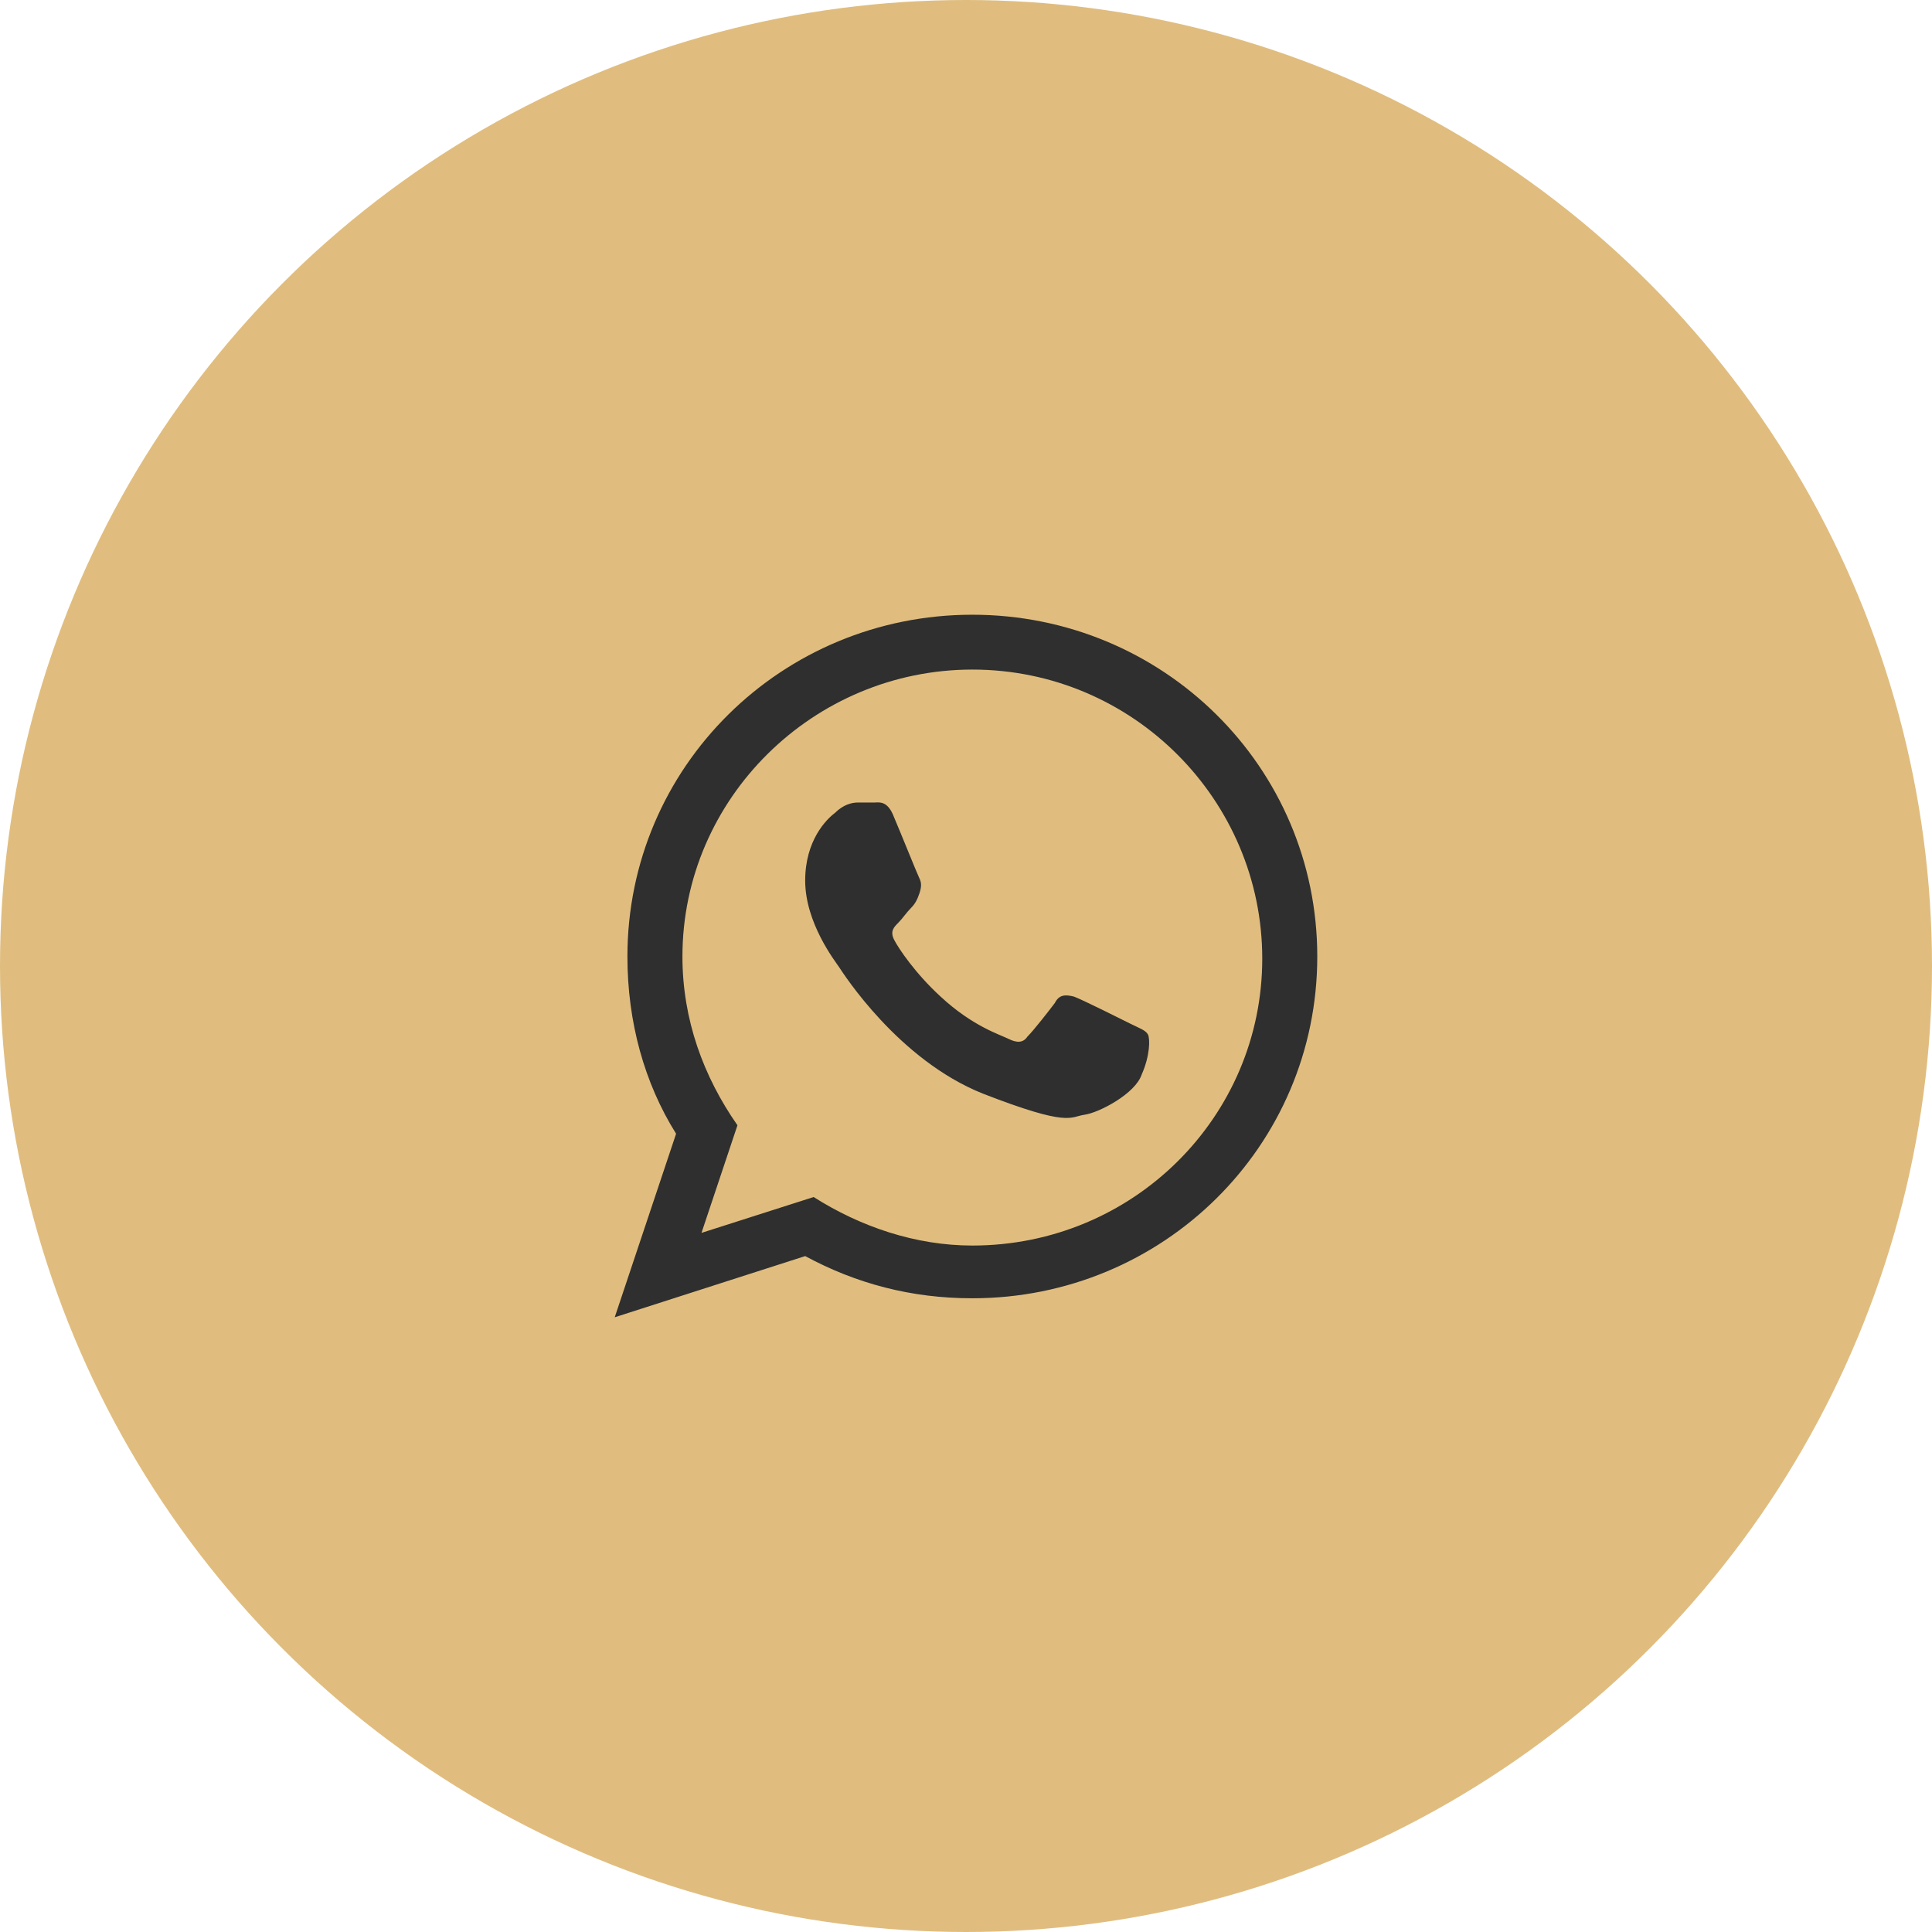
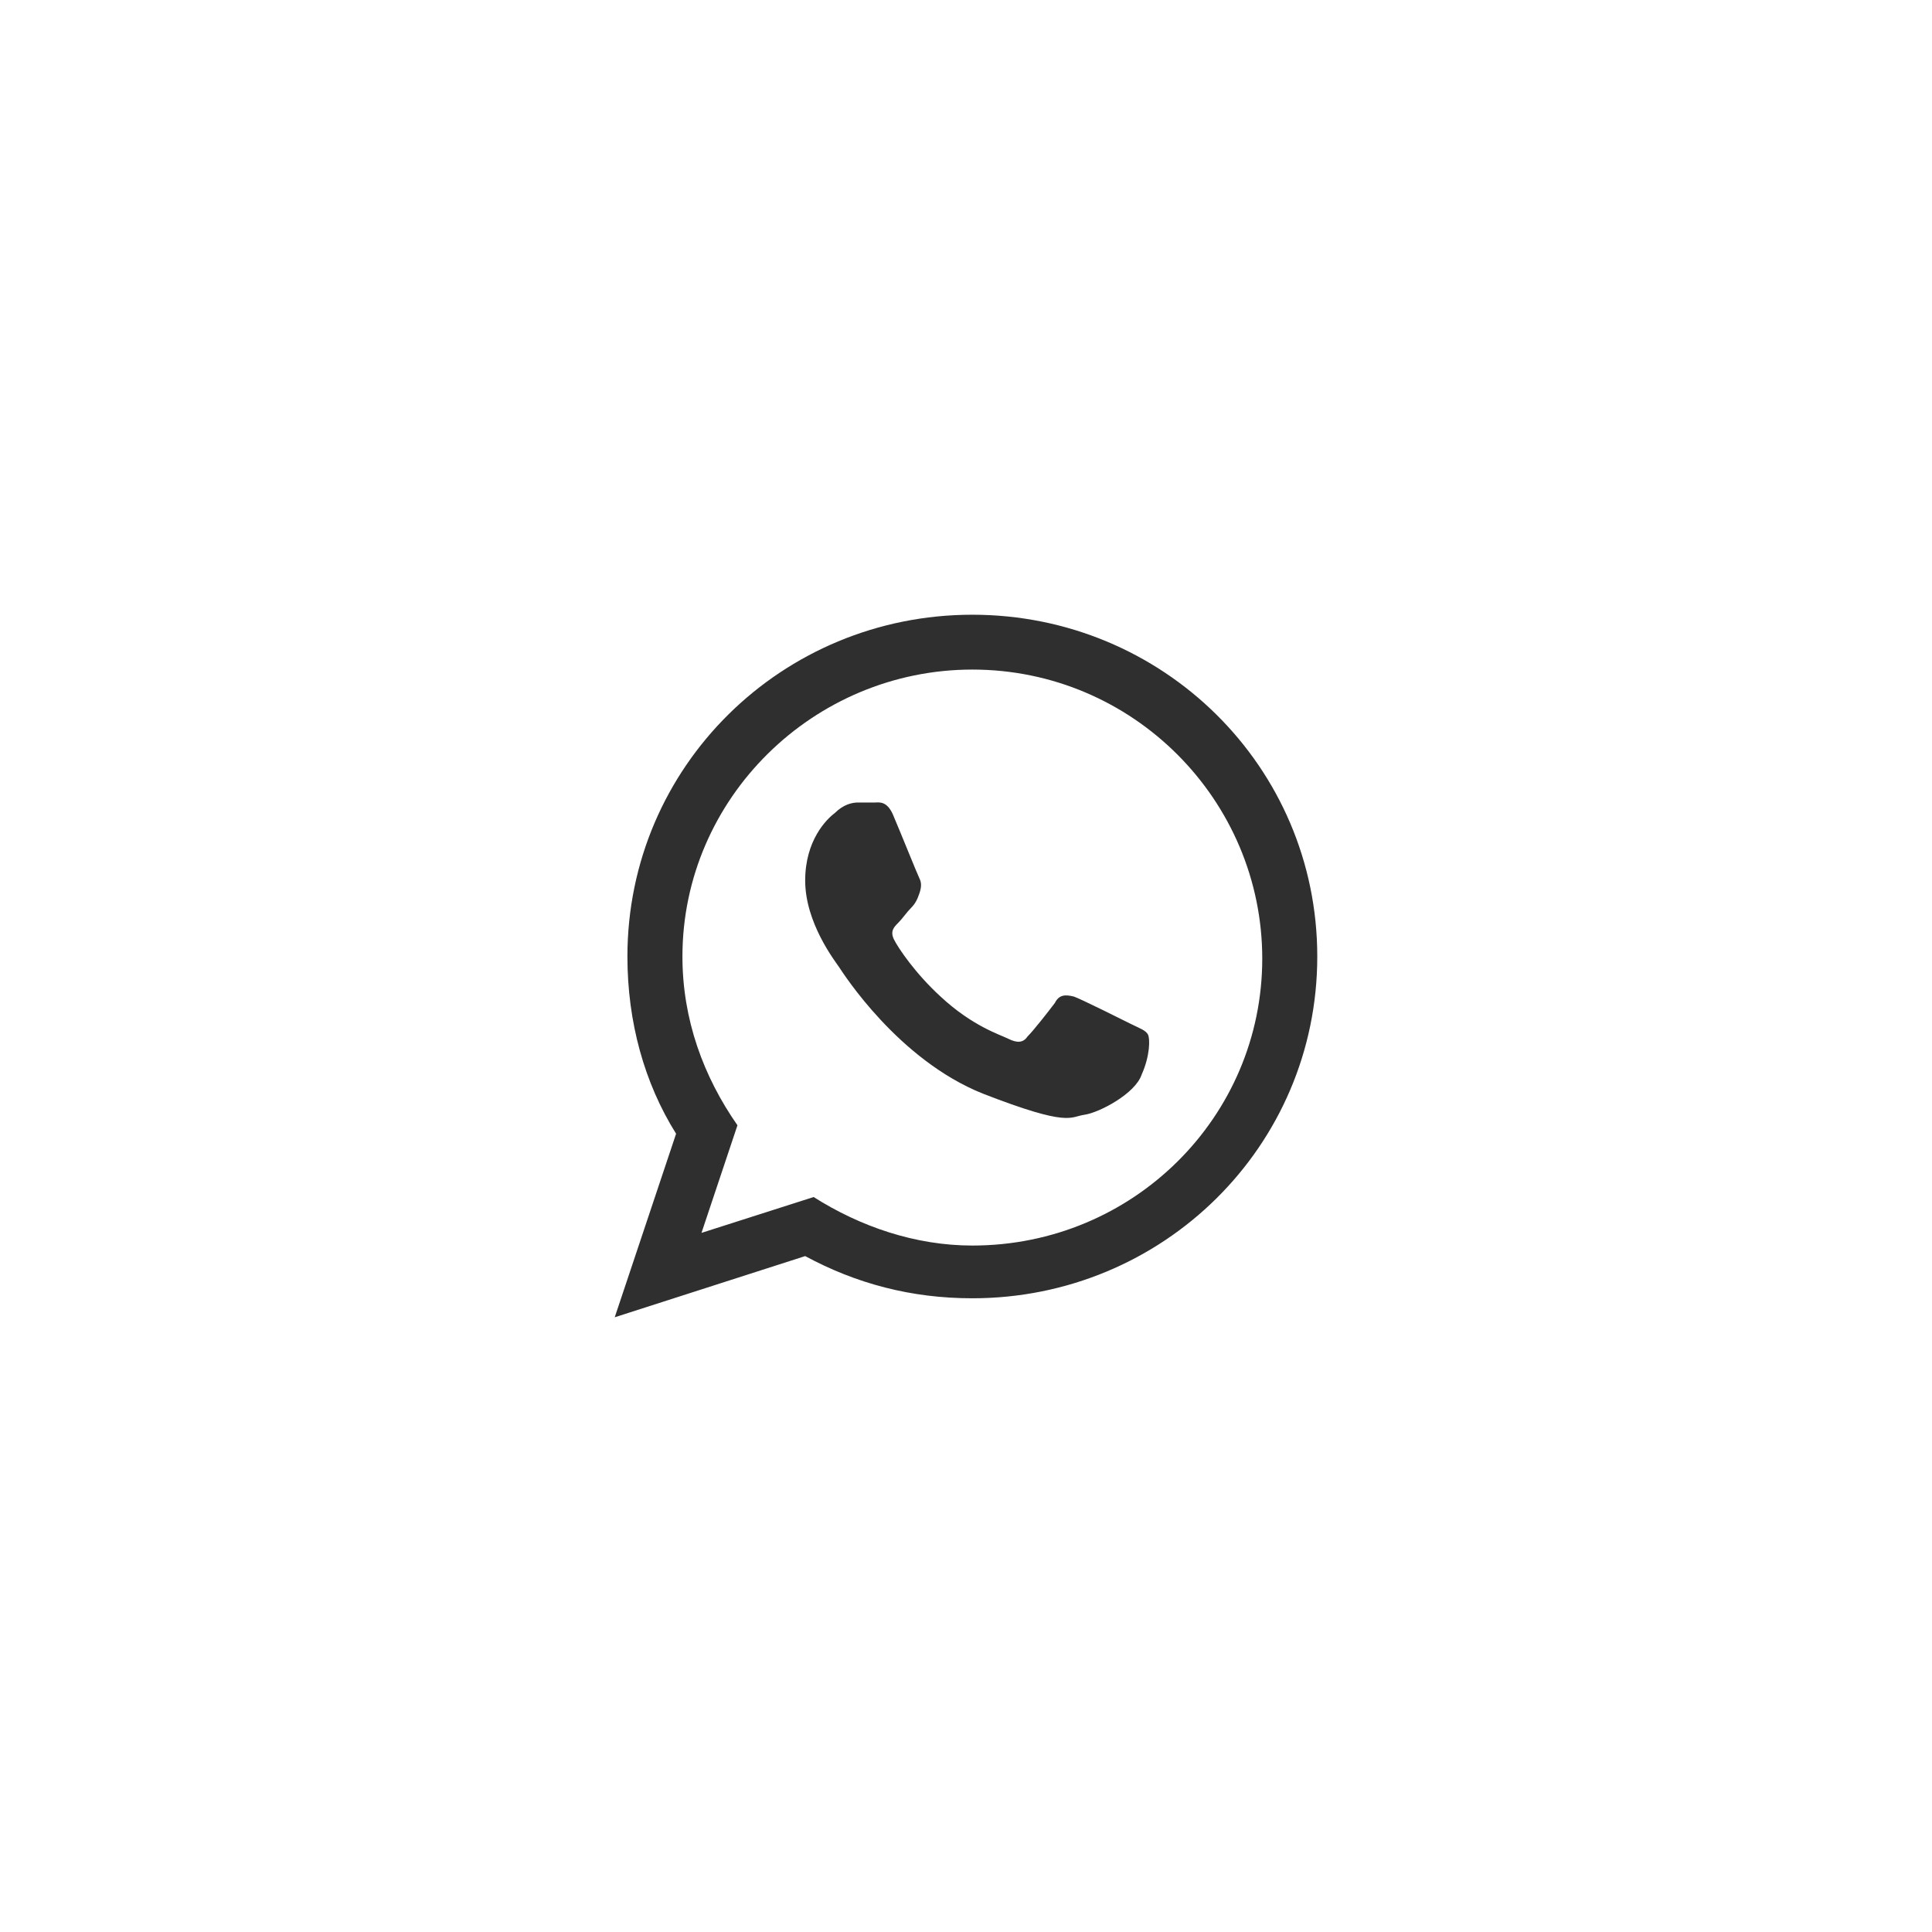
<svg xmlns="http://www.w3.org/2000/svg" width="88" height="88" viewBox="0 0 88 88" fill="none">
-   <circle cx="44" cy="44" r="44" fill="#E0BD7F" />
  <path d="M44.289 59.135C41.494 59.135 38.988 58.462 36.675 57.213L28 60L30.795 51.64C29.349 49.333 28.578 46.547 28.578 43.568C28.578 34.919 35.614 28 44.289 28C52.964 28 60 34.919 60 43.568C60 52.216 52.964 59.135 44.289 59.135ZM44.289 30.498C37.06 30.498 31.084 36.36 31.084 43.568C31.084 46.45 32.048 49.045 33.59 51.255L31.952 56.156L37.06 54.523C39.181 55.868 41.687 56.733 44.289 56.733C51.614 56.733 57.494 50.871 57.494 43.664C57.494 36.456 51.614 30.498 44.289 30.498ZM52.289 47.123C52.193 46.931 51.904 46.835 51.518 46.643C51.133 46.45 49.205 45.489 48.916 45.393C48.53 45.297 48.241 45.297 48.048 45.682C47.759 46.066 47.084 46.931 46.795 47.219C46.602 47.508 46.313 47.508 45.928 47.315C45.542 47.123 44.289 46.739 42.843 45.393C41.687 44.336 40.916 43.183 40.723 42.799C40.53 42.414 40.723 42.222 40.916 42.03C41.108 41.838 41.301 41.55 41.494 41.357C41.687 41.165 41.783 40.973 41.88 40.685C41.976 40.396 41.976 40.204 41.88 40.012C41.783 39.82 41.012 37.898 40.723 37.225C40.434 36.456 40.048 36.553 39.855 36.553C39.663 36.553 39.373 36.553 39.084 36.553C38.795 36.553 38.41 36.649 38.024 37.033C37.639 37.321 36.675 38.282 36.675 40.108C36.675 42.03 38.024 43.76 38.217 44.048C38.41 44.336 40.916 48.276 44.771 49.814C48.723 51.351 48.723 50.871 49.398 50.775C50.072 50.679 51.711 49.814 52 48.949C52.386 48.084 52.386 47.315 52.289 47.123Z" fill="#2F2F2F" />
</svg>